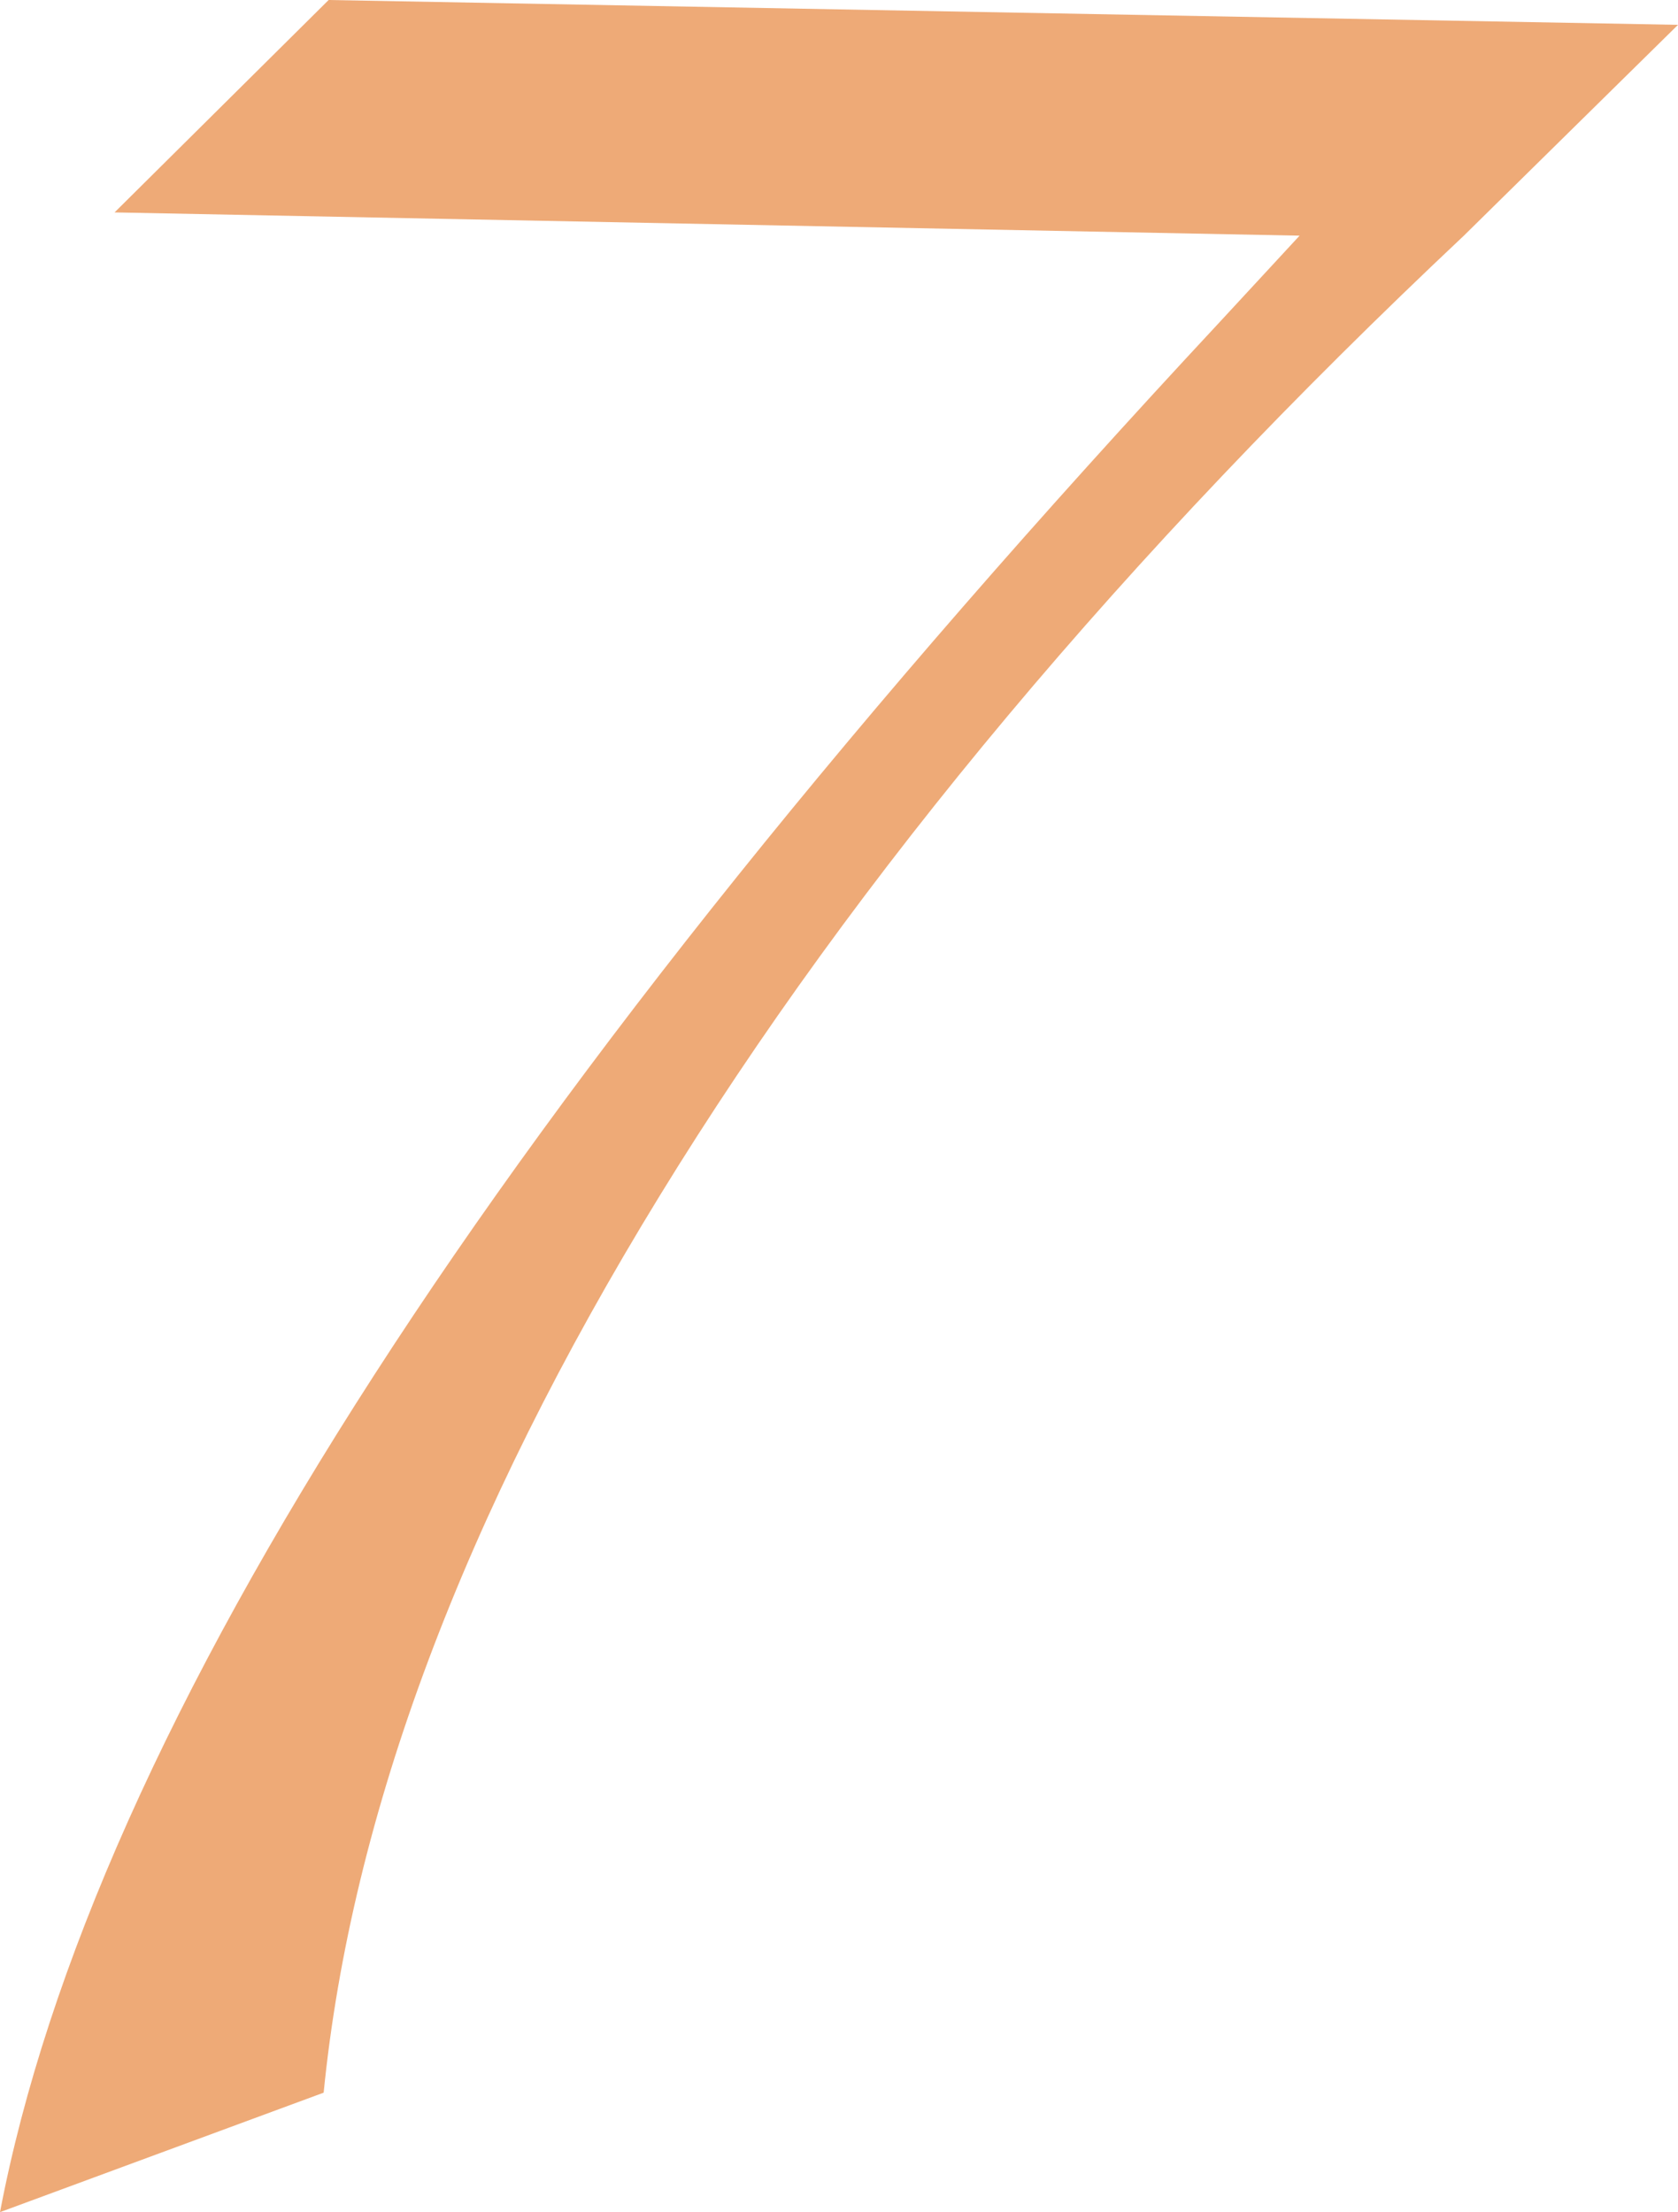
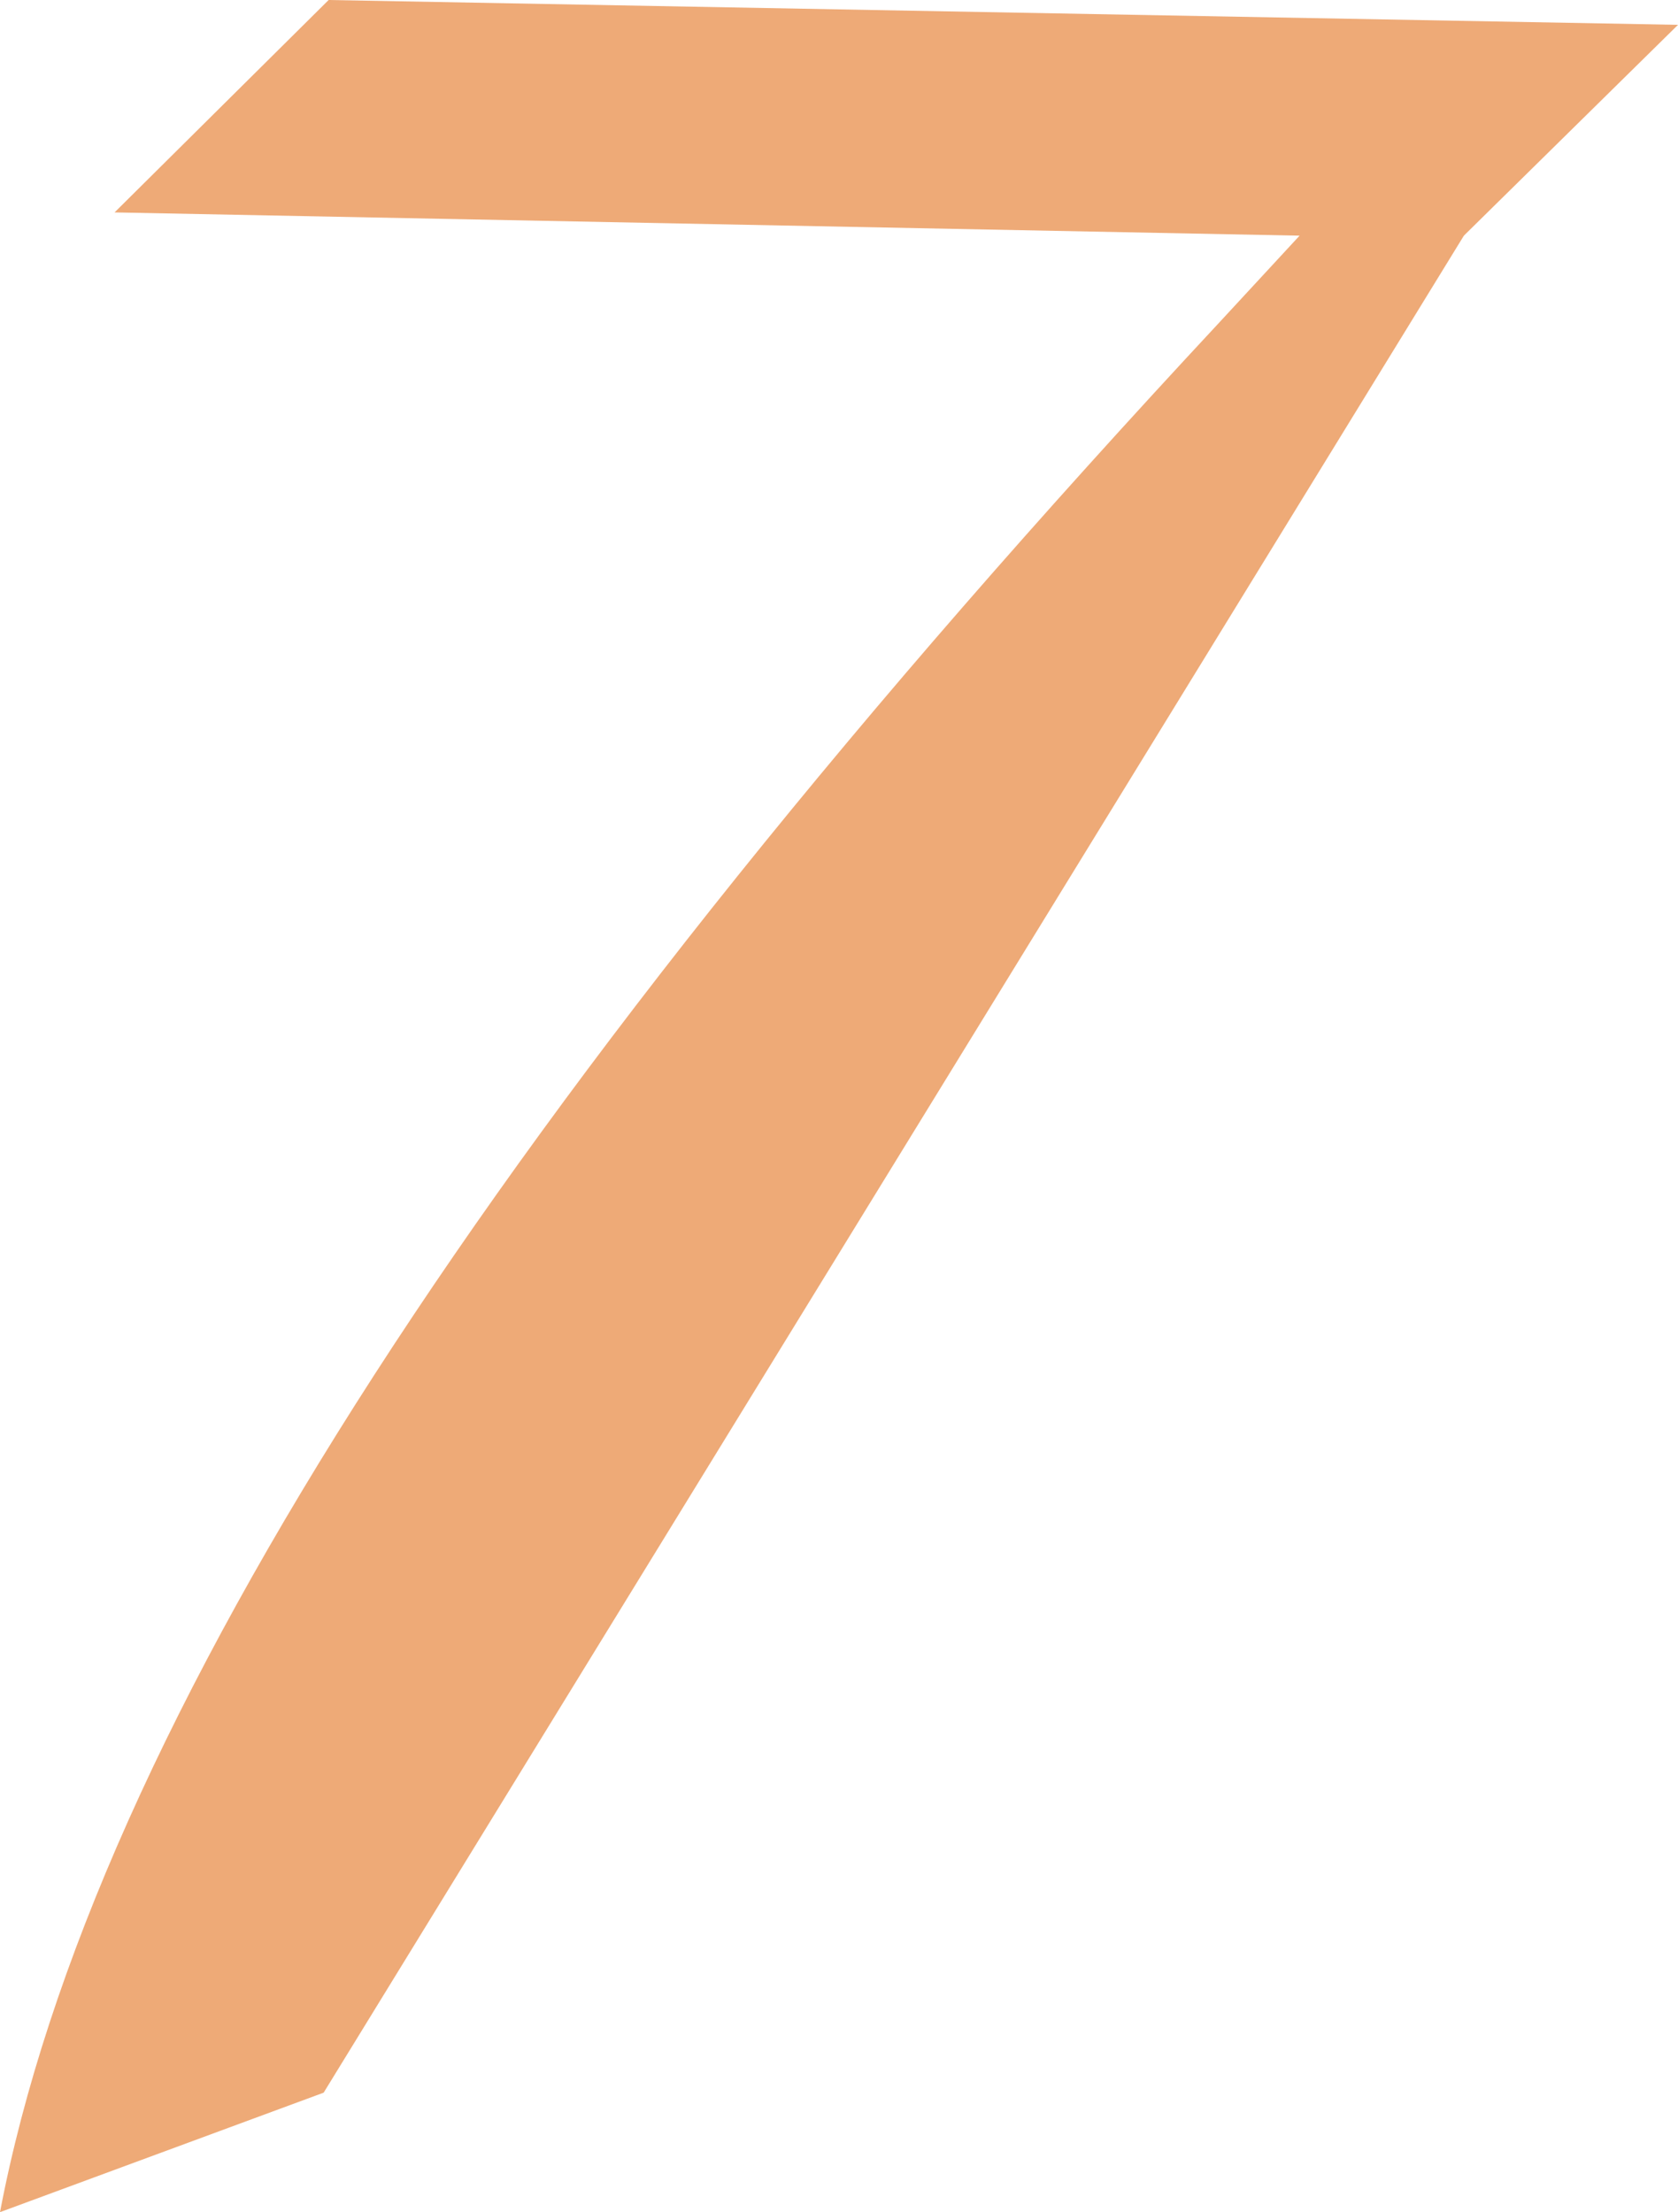
<svg xmlns="http://www.w3.org/2000/svg" width="94.546" height="124.658" viewBox="0 0 94.546 124.658">
-   <path d="M-.319,67.974l-18.236,6.733Q-10.7,33.56,50.087-31.715l4.582-4.956L-12.1-37.981-.038-49.951l76.029,1.4L63.927-36.672q-28.71,27.026-45.309,54.1T-.319,67.974Z" transform="translate(18.555 49.951)" fill="#ea7" />
+   <path d="M-.319,67.974l-18.236,6.733Q-10.7,33.56,50.087-31.715l4.582-4.956L-12.1-37.981-.038-49.951l76.029,1.4L63.927-36.672T-.319,67.974Z" transform="translate(18.555 49.951)" fill="#ea7" />
</svg>